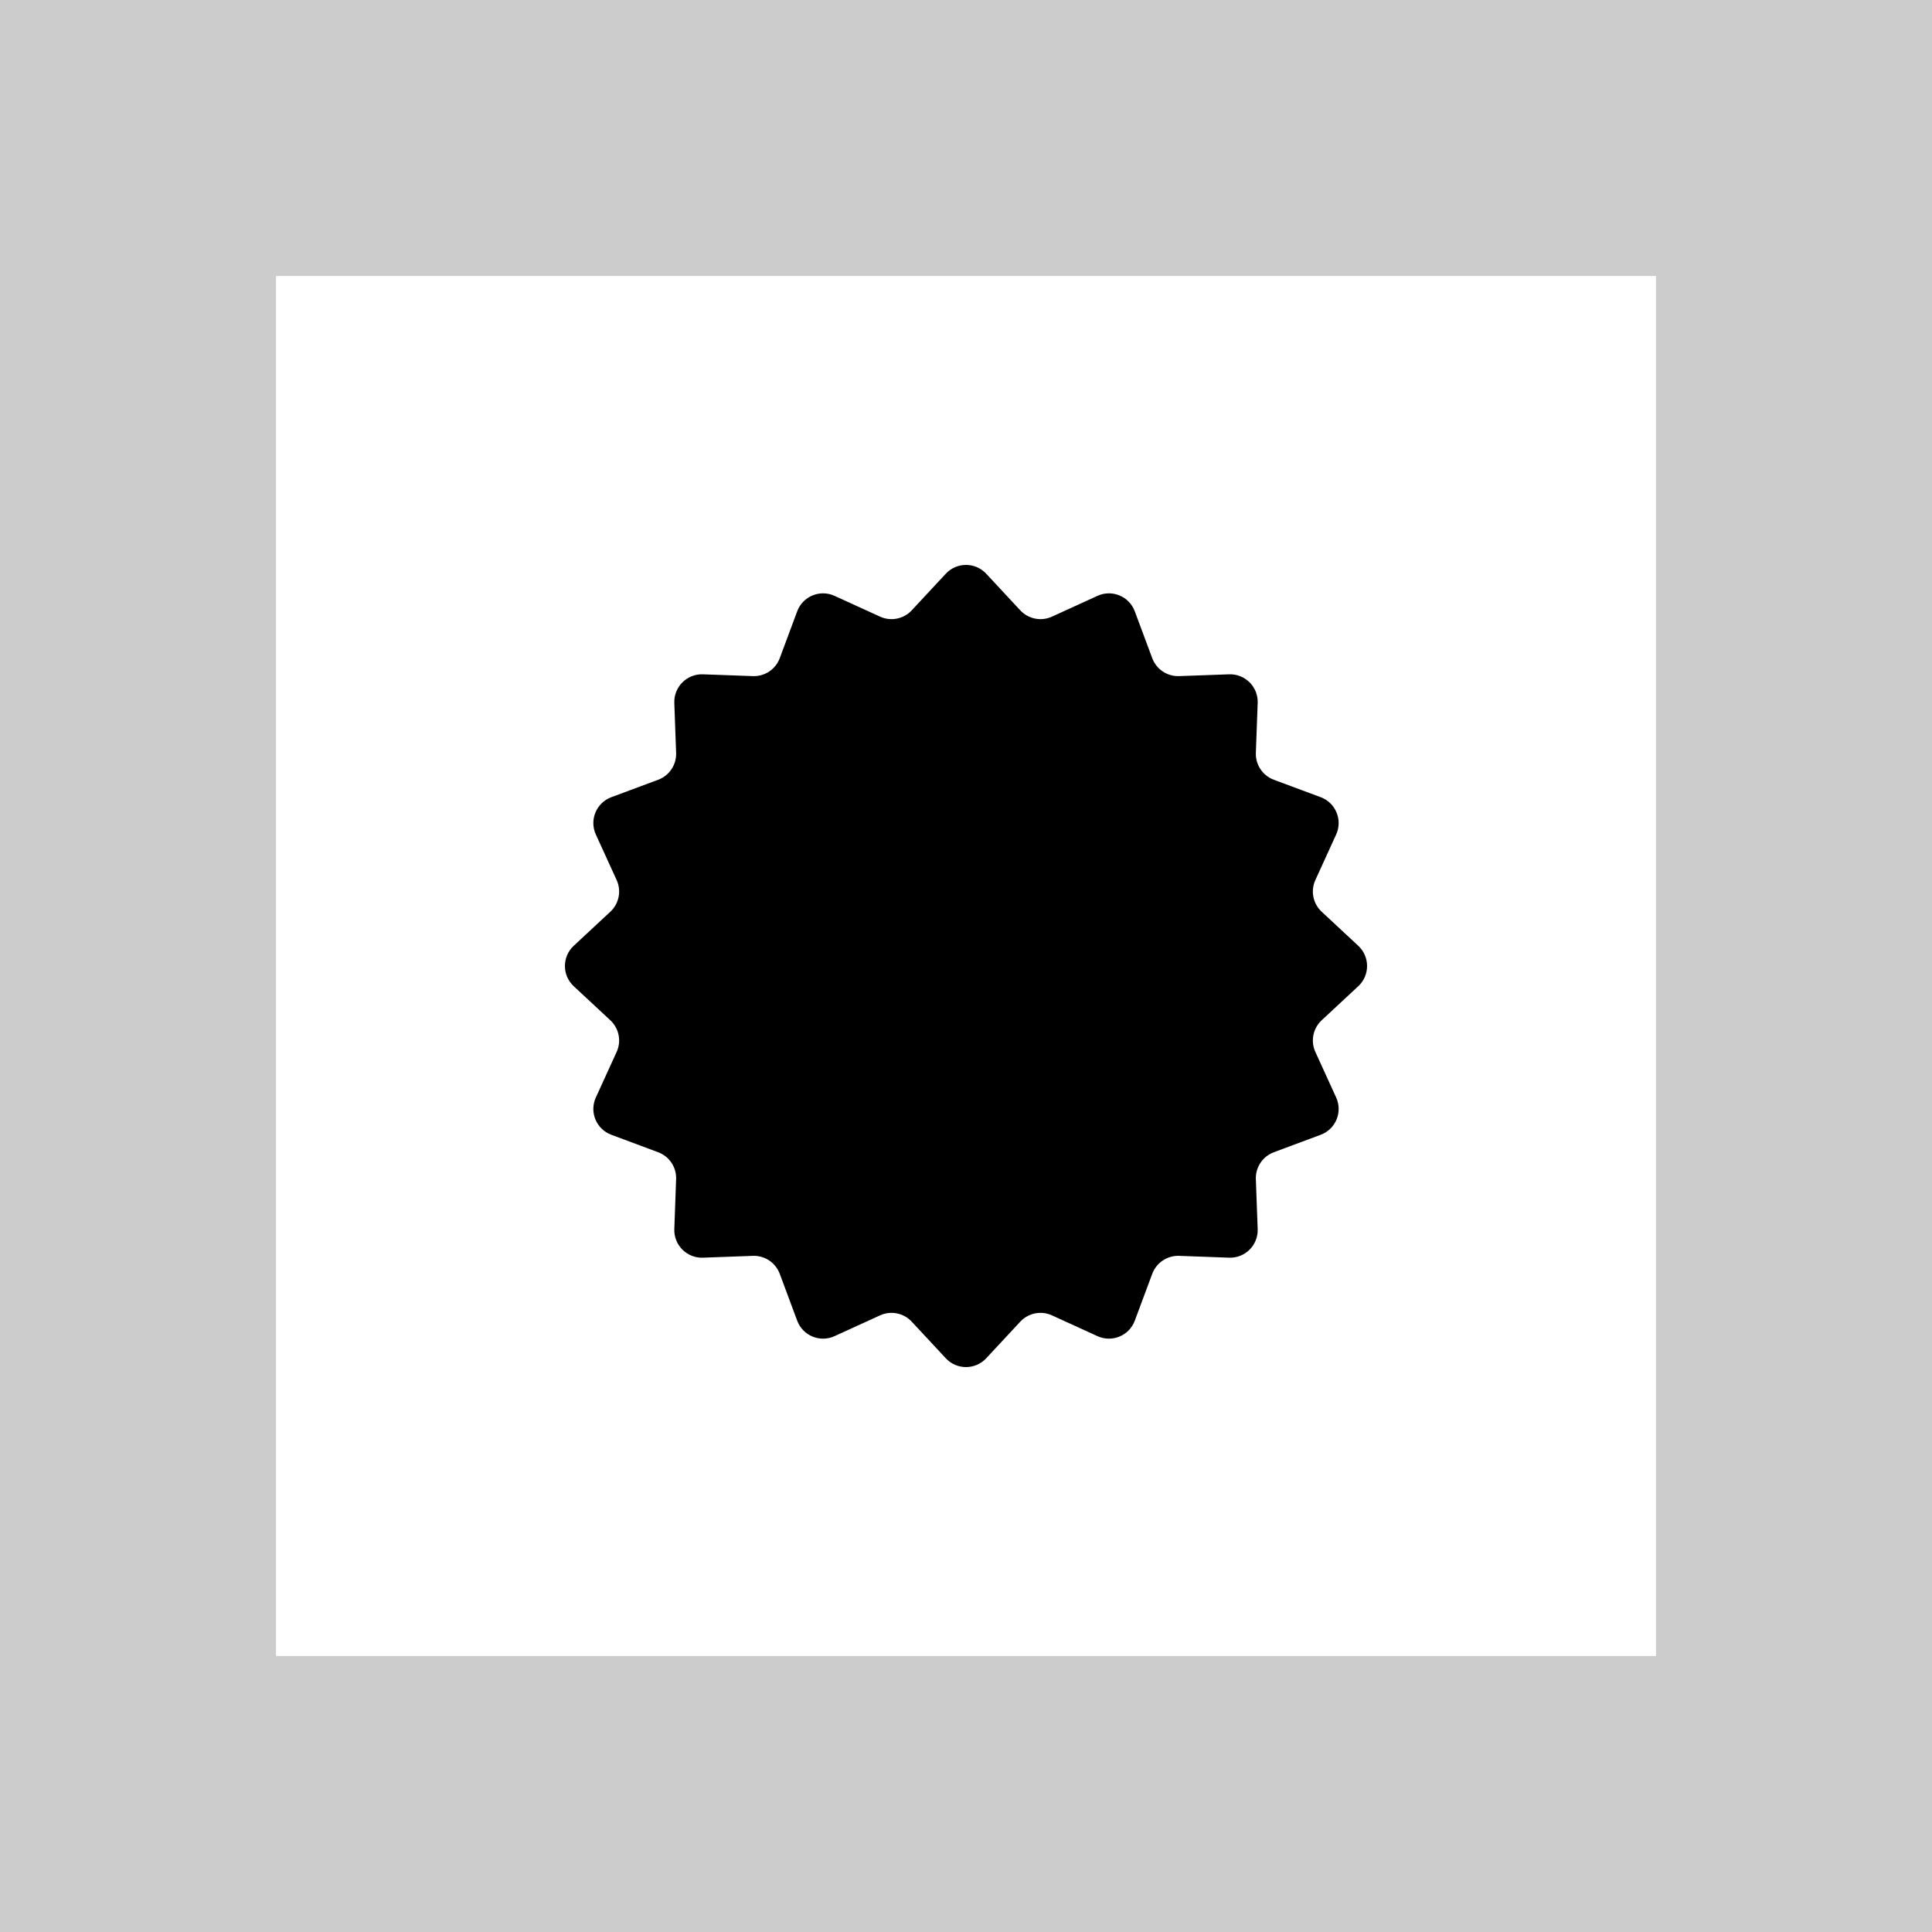
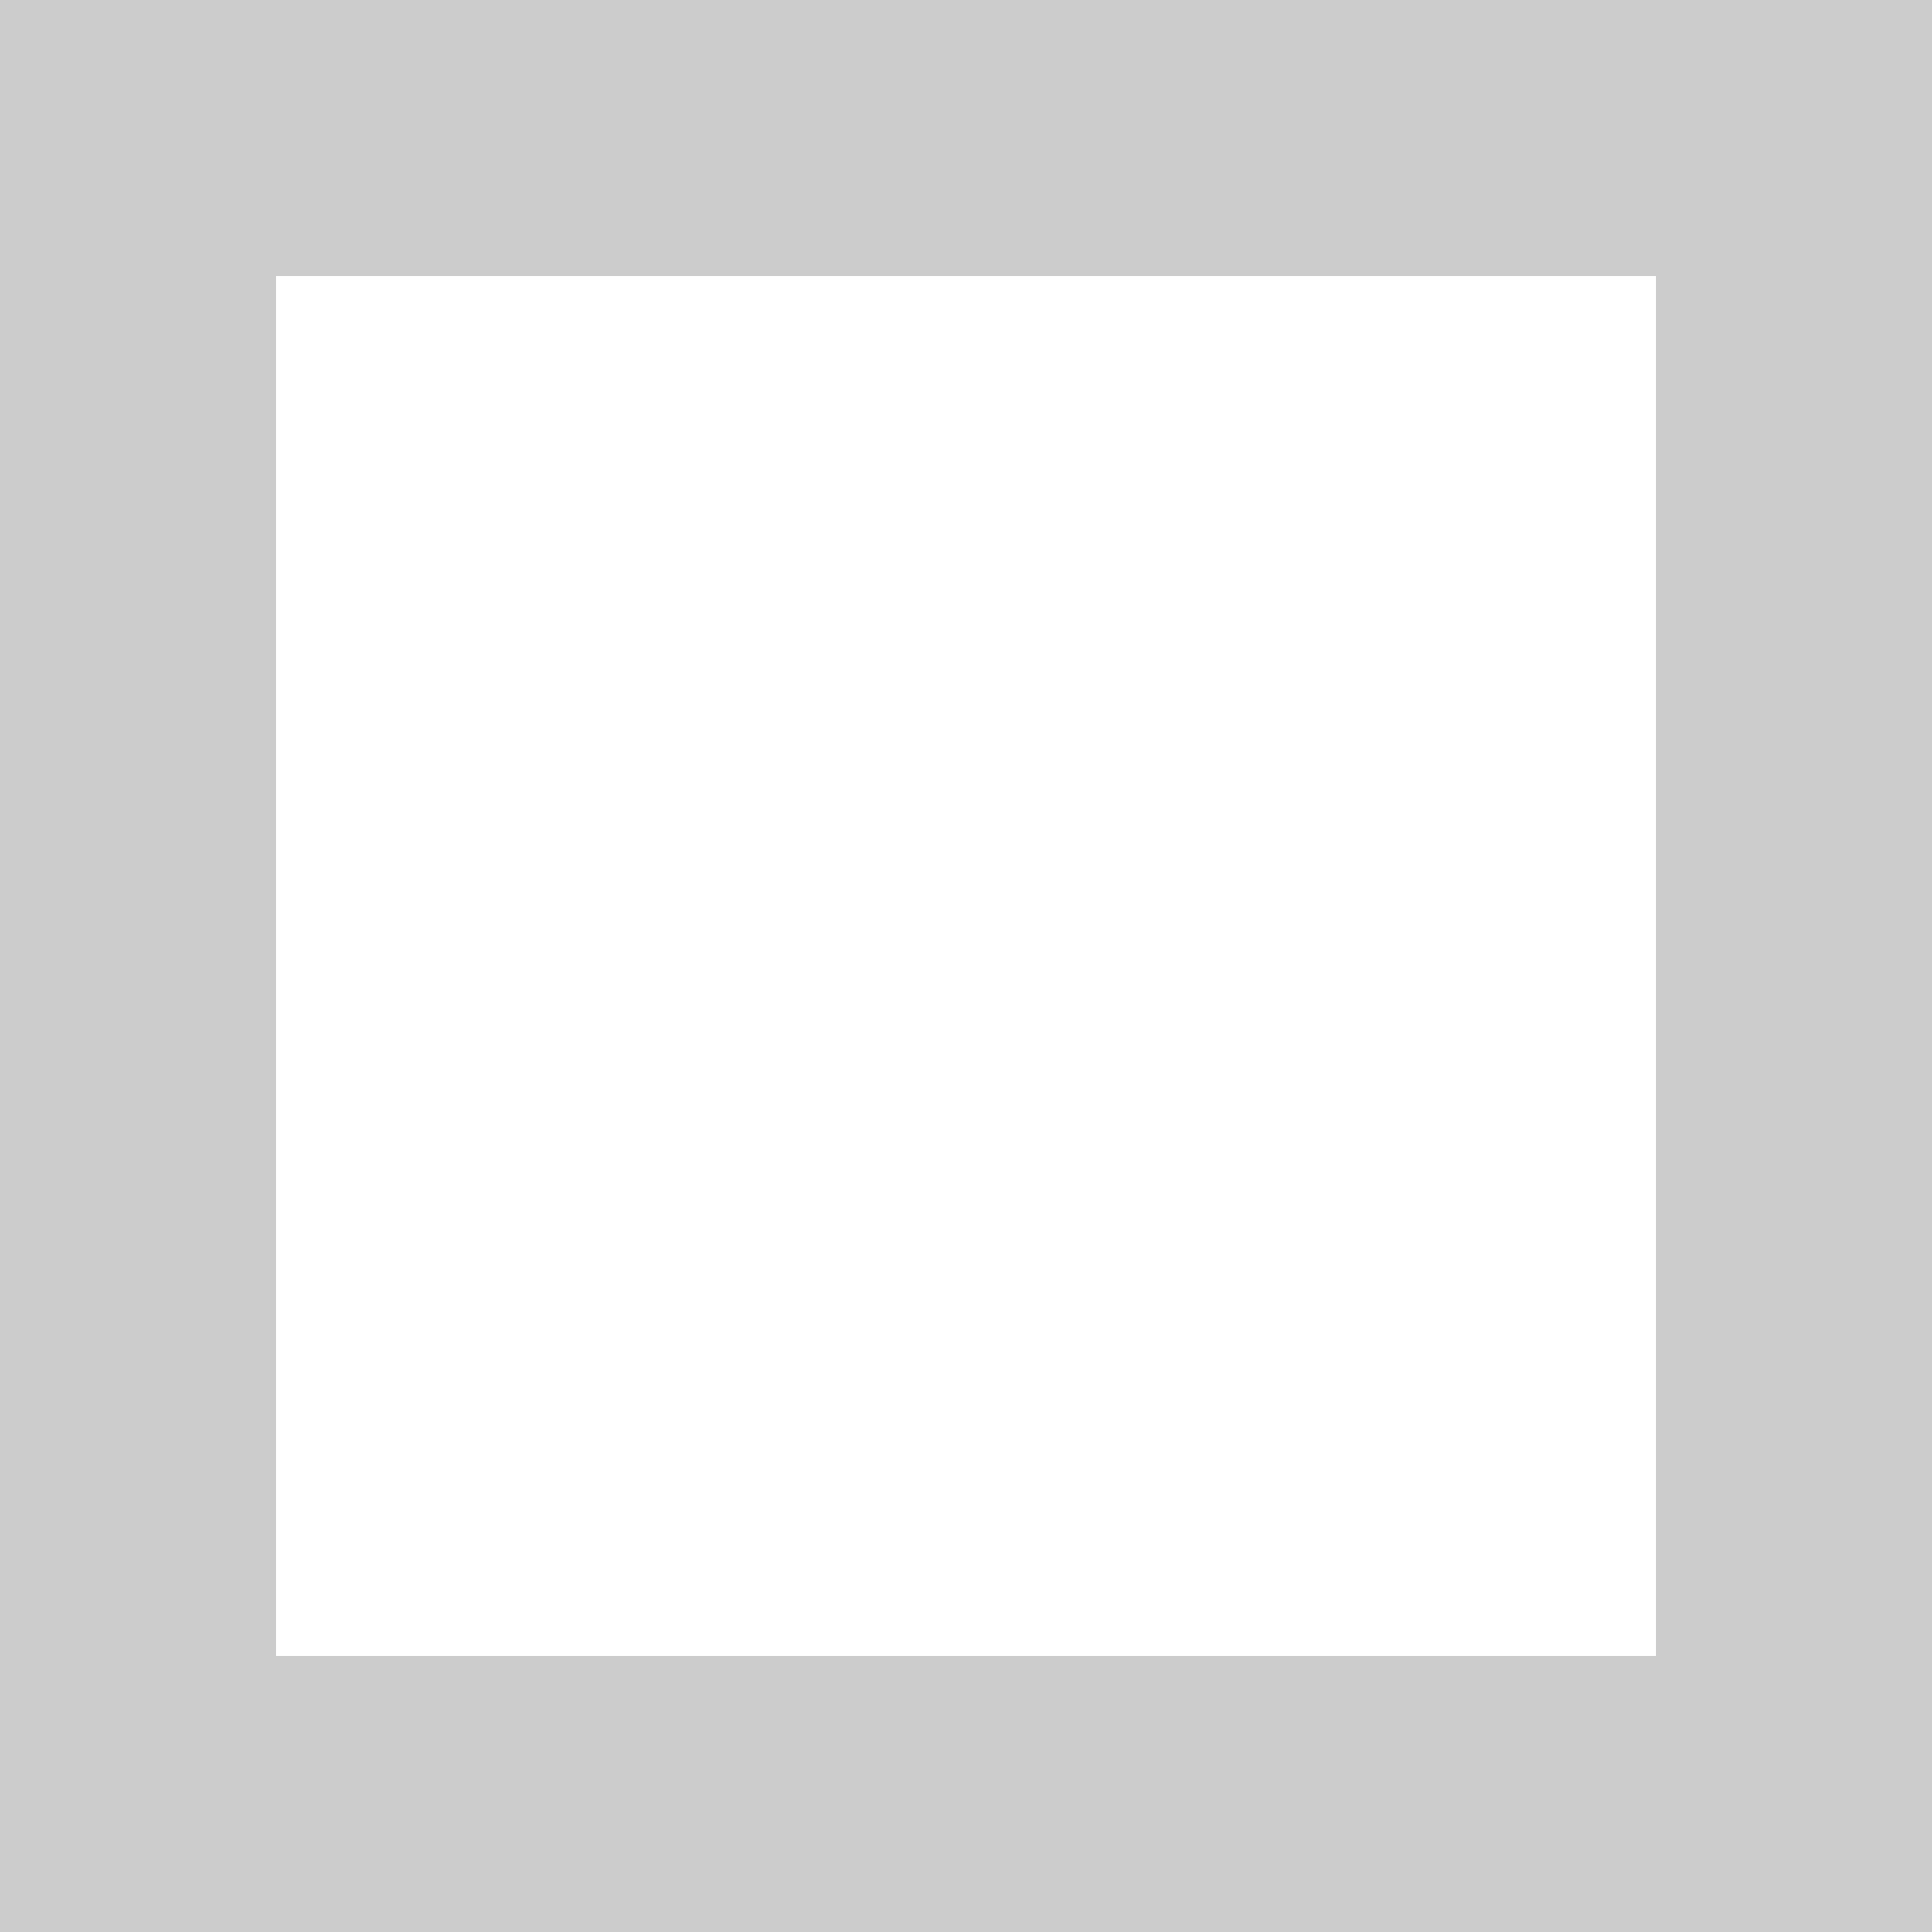
<svg xmlns="http://www.w3.org/2000/svg" width="70" height="70" viewBox="0 0 70 70" fill="none">
  <path d="M65 5H5V65H65V5Z" stroke="black" stroke-opacity="0.2" stroke-width="10" />
-   <path d="M34.268 20.787C34.663 20.362 35.337 20.362 35.732 20.787L36.967 22.114C37.26 22.429 37.723 22.521 38.114 22.342L39.763 21.589C40.291 21.347 40.913 21.605 41.115 22.149L41.748 23.847C41.899 24.251 42.291 24.513 42.721 24.497L44.532 24.432C45.113 24.411 45.589 24.887 45.568 25.468L45.502 27.279C45.487 27.709 45.749 28.101 46.153 28.252L47.851 28.884C48.395 29.087 48.653 29.709 48.411 30.237L47.658 31.886C47.479 32.277 47.571 32.74 47.886 33.033L49.213 34.268C49.638 34.663 49.638 35.337 49.213 35.732L47.886 36.967C47.571 37.26 47.479 37.723 47.658 38.114L48.411 39.763C48.653 40.291 48.395 40.913 47.851 41.115L46.153 41.748C45.749 41.899 45.487 42.291 45.502 42.721L45.568 44.532C45.589 45.113 45.113 45.589 44.532 45.568L42.721 45.502C42.291 45.487 41.899 45.749 41.748 46.153L41.115 47.851C40.913 48.395 40.291 48.653 39.763 48.411L38.114 47.658C37.723 47.479 37.26 47.571 36.967 47.886L35.732 49.213C35.337 49.638 34.663 49.638 34.268 49.213L33.033 47.886C32.74 47.571 32.277 47.479 31.886 47.658L30.237 48.411C29.709 48.653 29.087 48.395 28.884 47.851L28.252 46.153C28.101 45.749 27.709 45.487 27.279 45.502L25.468 45.568C24.887 45.589 24.411 45.113 24.432 44.532L24.497 42.721C24.513 42.291 24.251 41.899 23.847 41.748L22.149 41.115C21.605 40.913 21.347 40.291 21.589 39.763L22.342 38.114C22.521 37.723 22.429 37.26 22.114 36.967L20.787 35.732C20.362 35.337 20.362 34.663 20.787 34.268L22.114 33.033C22.429 32.74 22.521 32.277 22.342 31.886L21.589 30.237C21.347 29.709 21.605 29.087 22.149 28.884L23.847 28.252C24.251 28.101 24.513 27.709 24.497 27.279L24.432 25.468C24.411 24.887 24.887 24.411 25.468 24.432L27.279 24.497C27.709 24.513 28.101 24.251 28.252 23.847L28.884 22.149C29.087 21.605 29.709 21.347 30.237 21.589L31.886 22.342C32.277 22.521 32.74 22.429 33.033 22.114L34.268 20.787Z" fill="black" />
</svg>